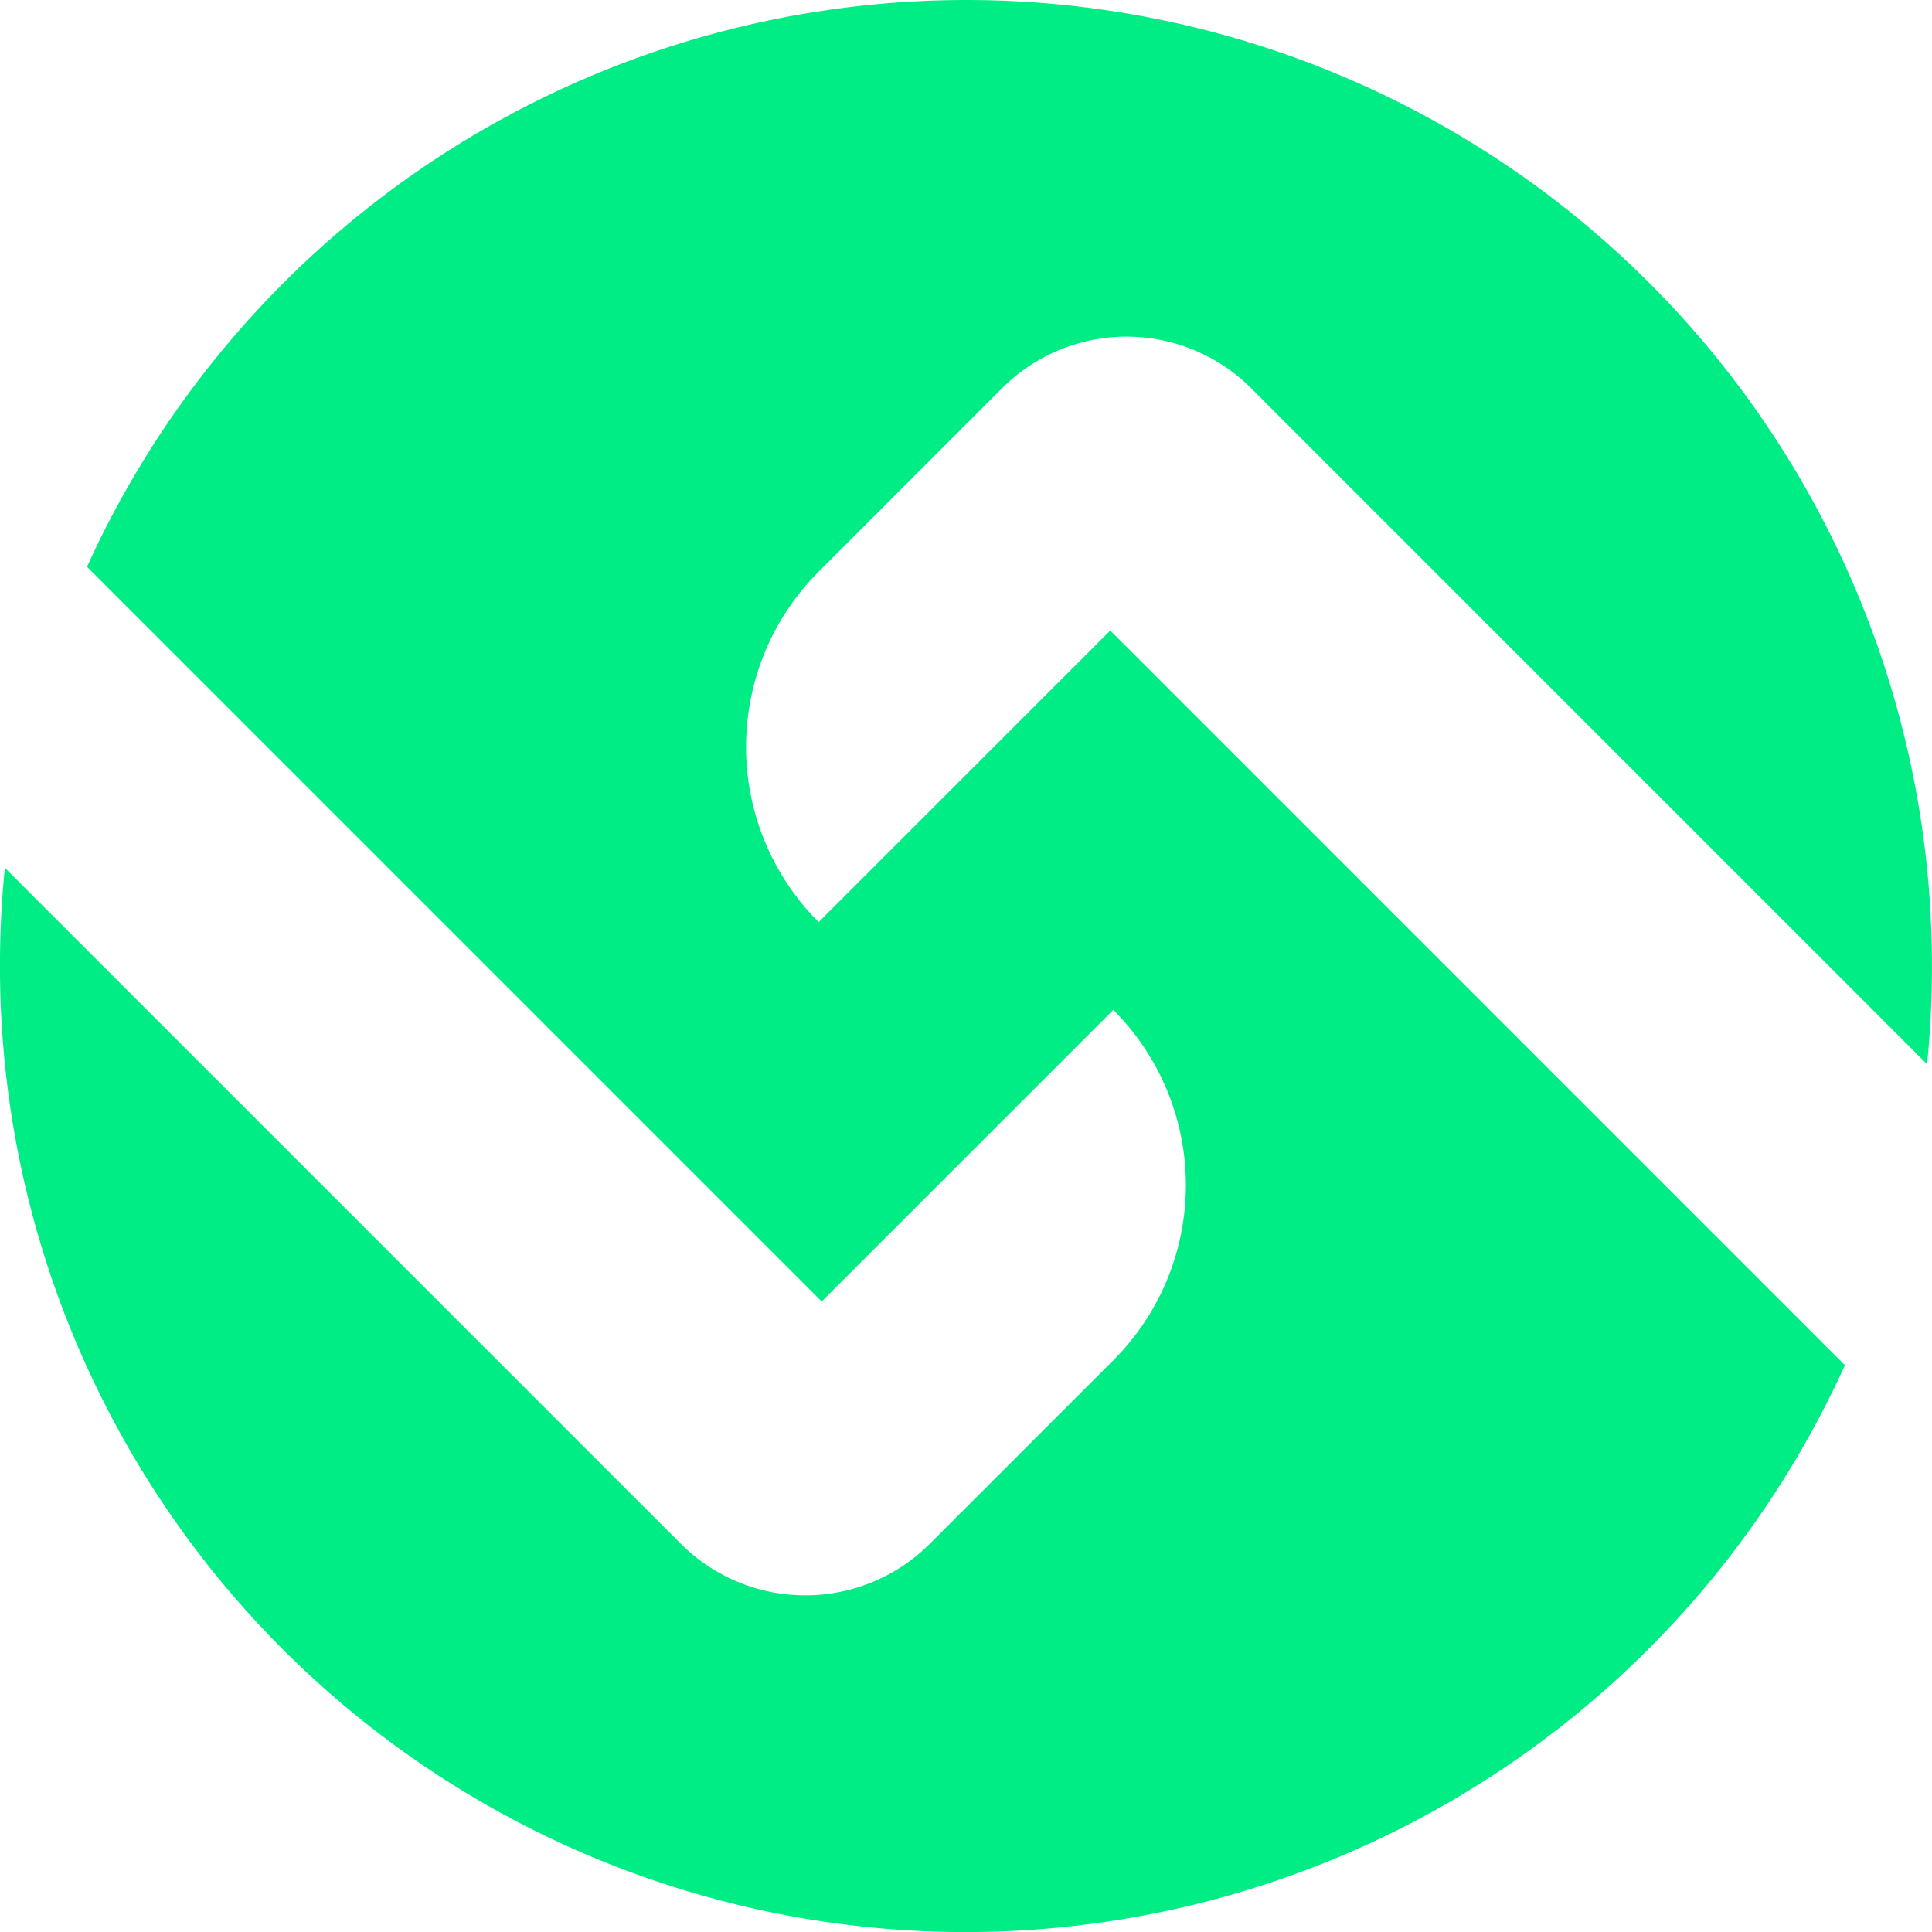
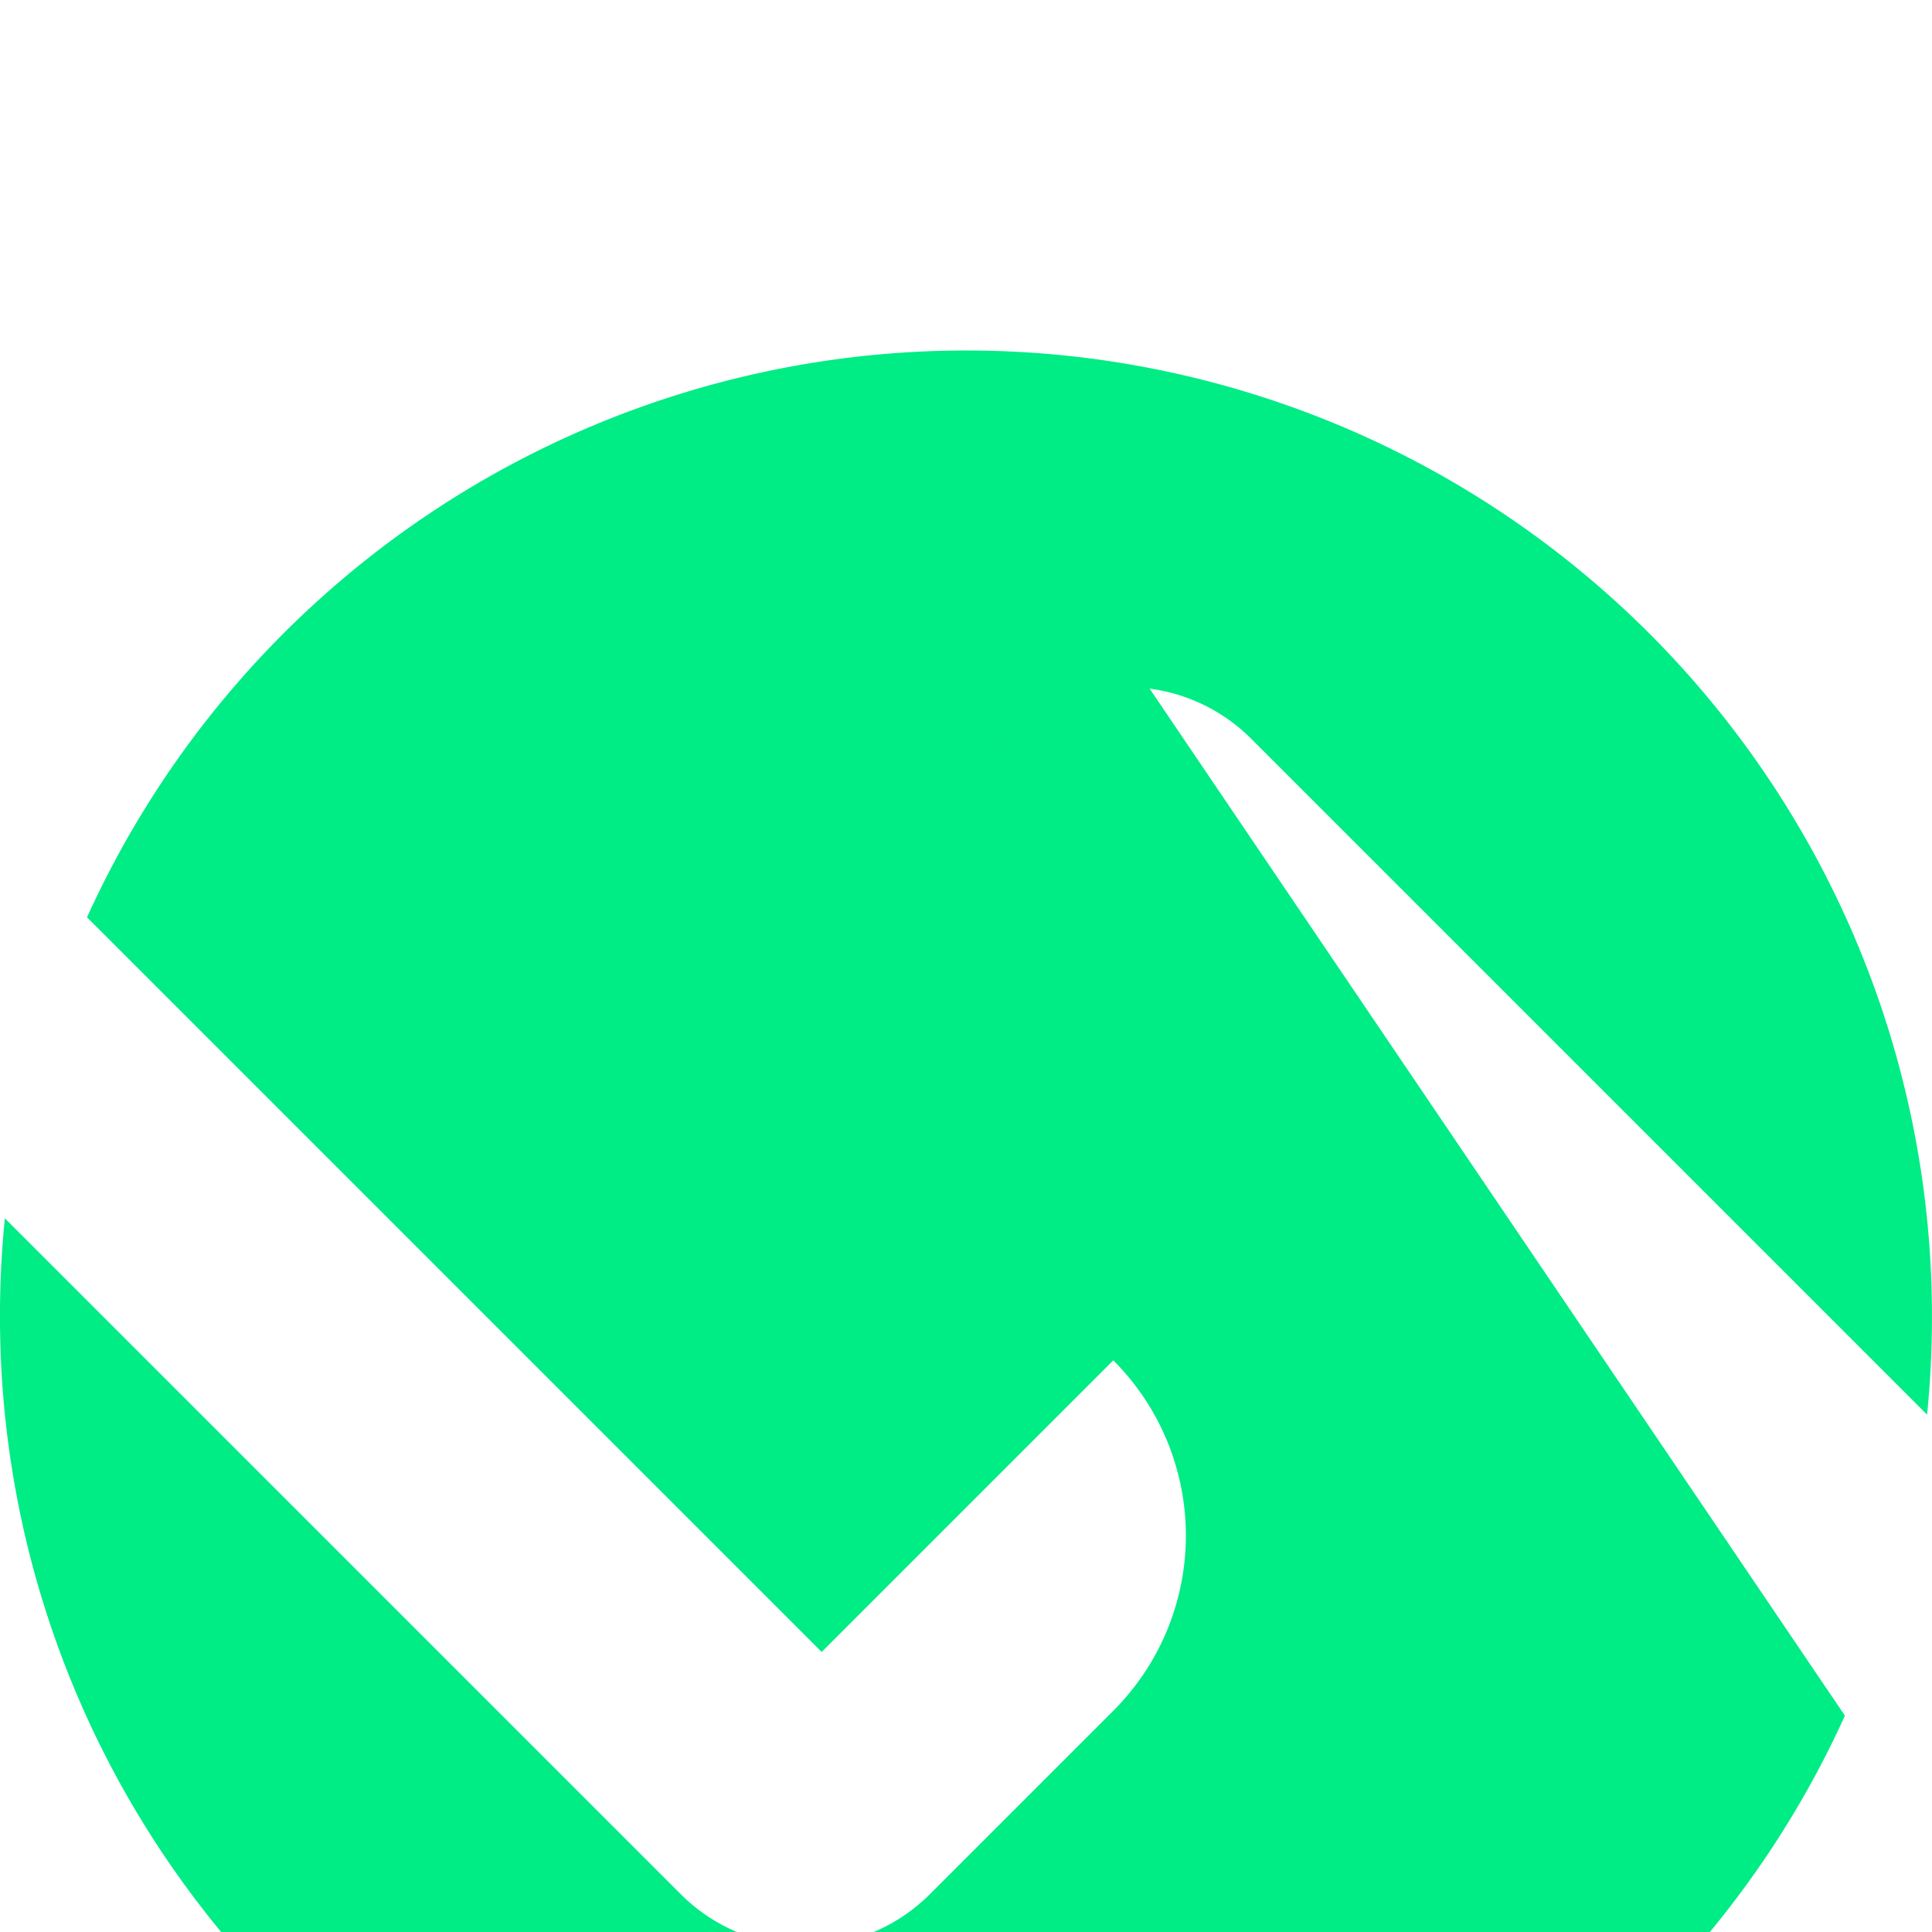
<svg xmlns="http://www.w3.org/2000/svg" width="79.22" height="79.22" viewBox="0 0 79.22 79.22">
-   <path d="M534.615,334.859l-11.958,11.958a10.162,10.162,0,0,1,0-14.371l7.522-7.523a7.221,7.221,0,0,1,10.211,0l27.717,27.717a40.184,40.184,0,0,0,.2-4.025,39.592,39.592,0,0,0-75.65-16.368l30.124,30.124,11.958-11.958a10.163,10.163,0,0,1,0,14.371l-7.523,7.522a7.22,7.22,0,0,1-10.211,0l-27.717-27.716a40.152,40.152,0,0,0-.2,4.025,39.591,39.591,0,0,0,75.65,16.368Z" transform="translate(-489.089 -309.005)" fill="#00ec85" />
+   <path d="M534.615,334.859l-11.958,11.958l7.522-7.523a7.221,7.221,0,0,1,10.211,0l27.717,27.717a40.184,40.184,0,0,0,.2-4.025,39.592,39.592,0,0,0-75.65-16.368l30.124,30.124,11.958-11.958a10.163,10.163,0,0,1,0,14.371l-7.523,7.522a7.22,7.22,0,0,1-10.211,0l-27.717-27.716a40.152,40.152,0,0,0-.2,4.025,39.591,39.591,0,0,0,75.65,16.368Z" transform="translate(-489.089 -309.005)" fill="#00ec85" />
</svg>